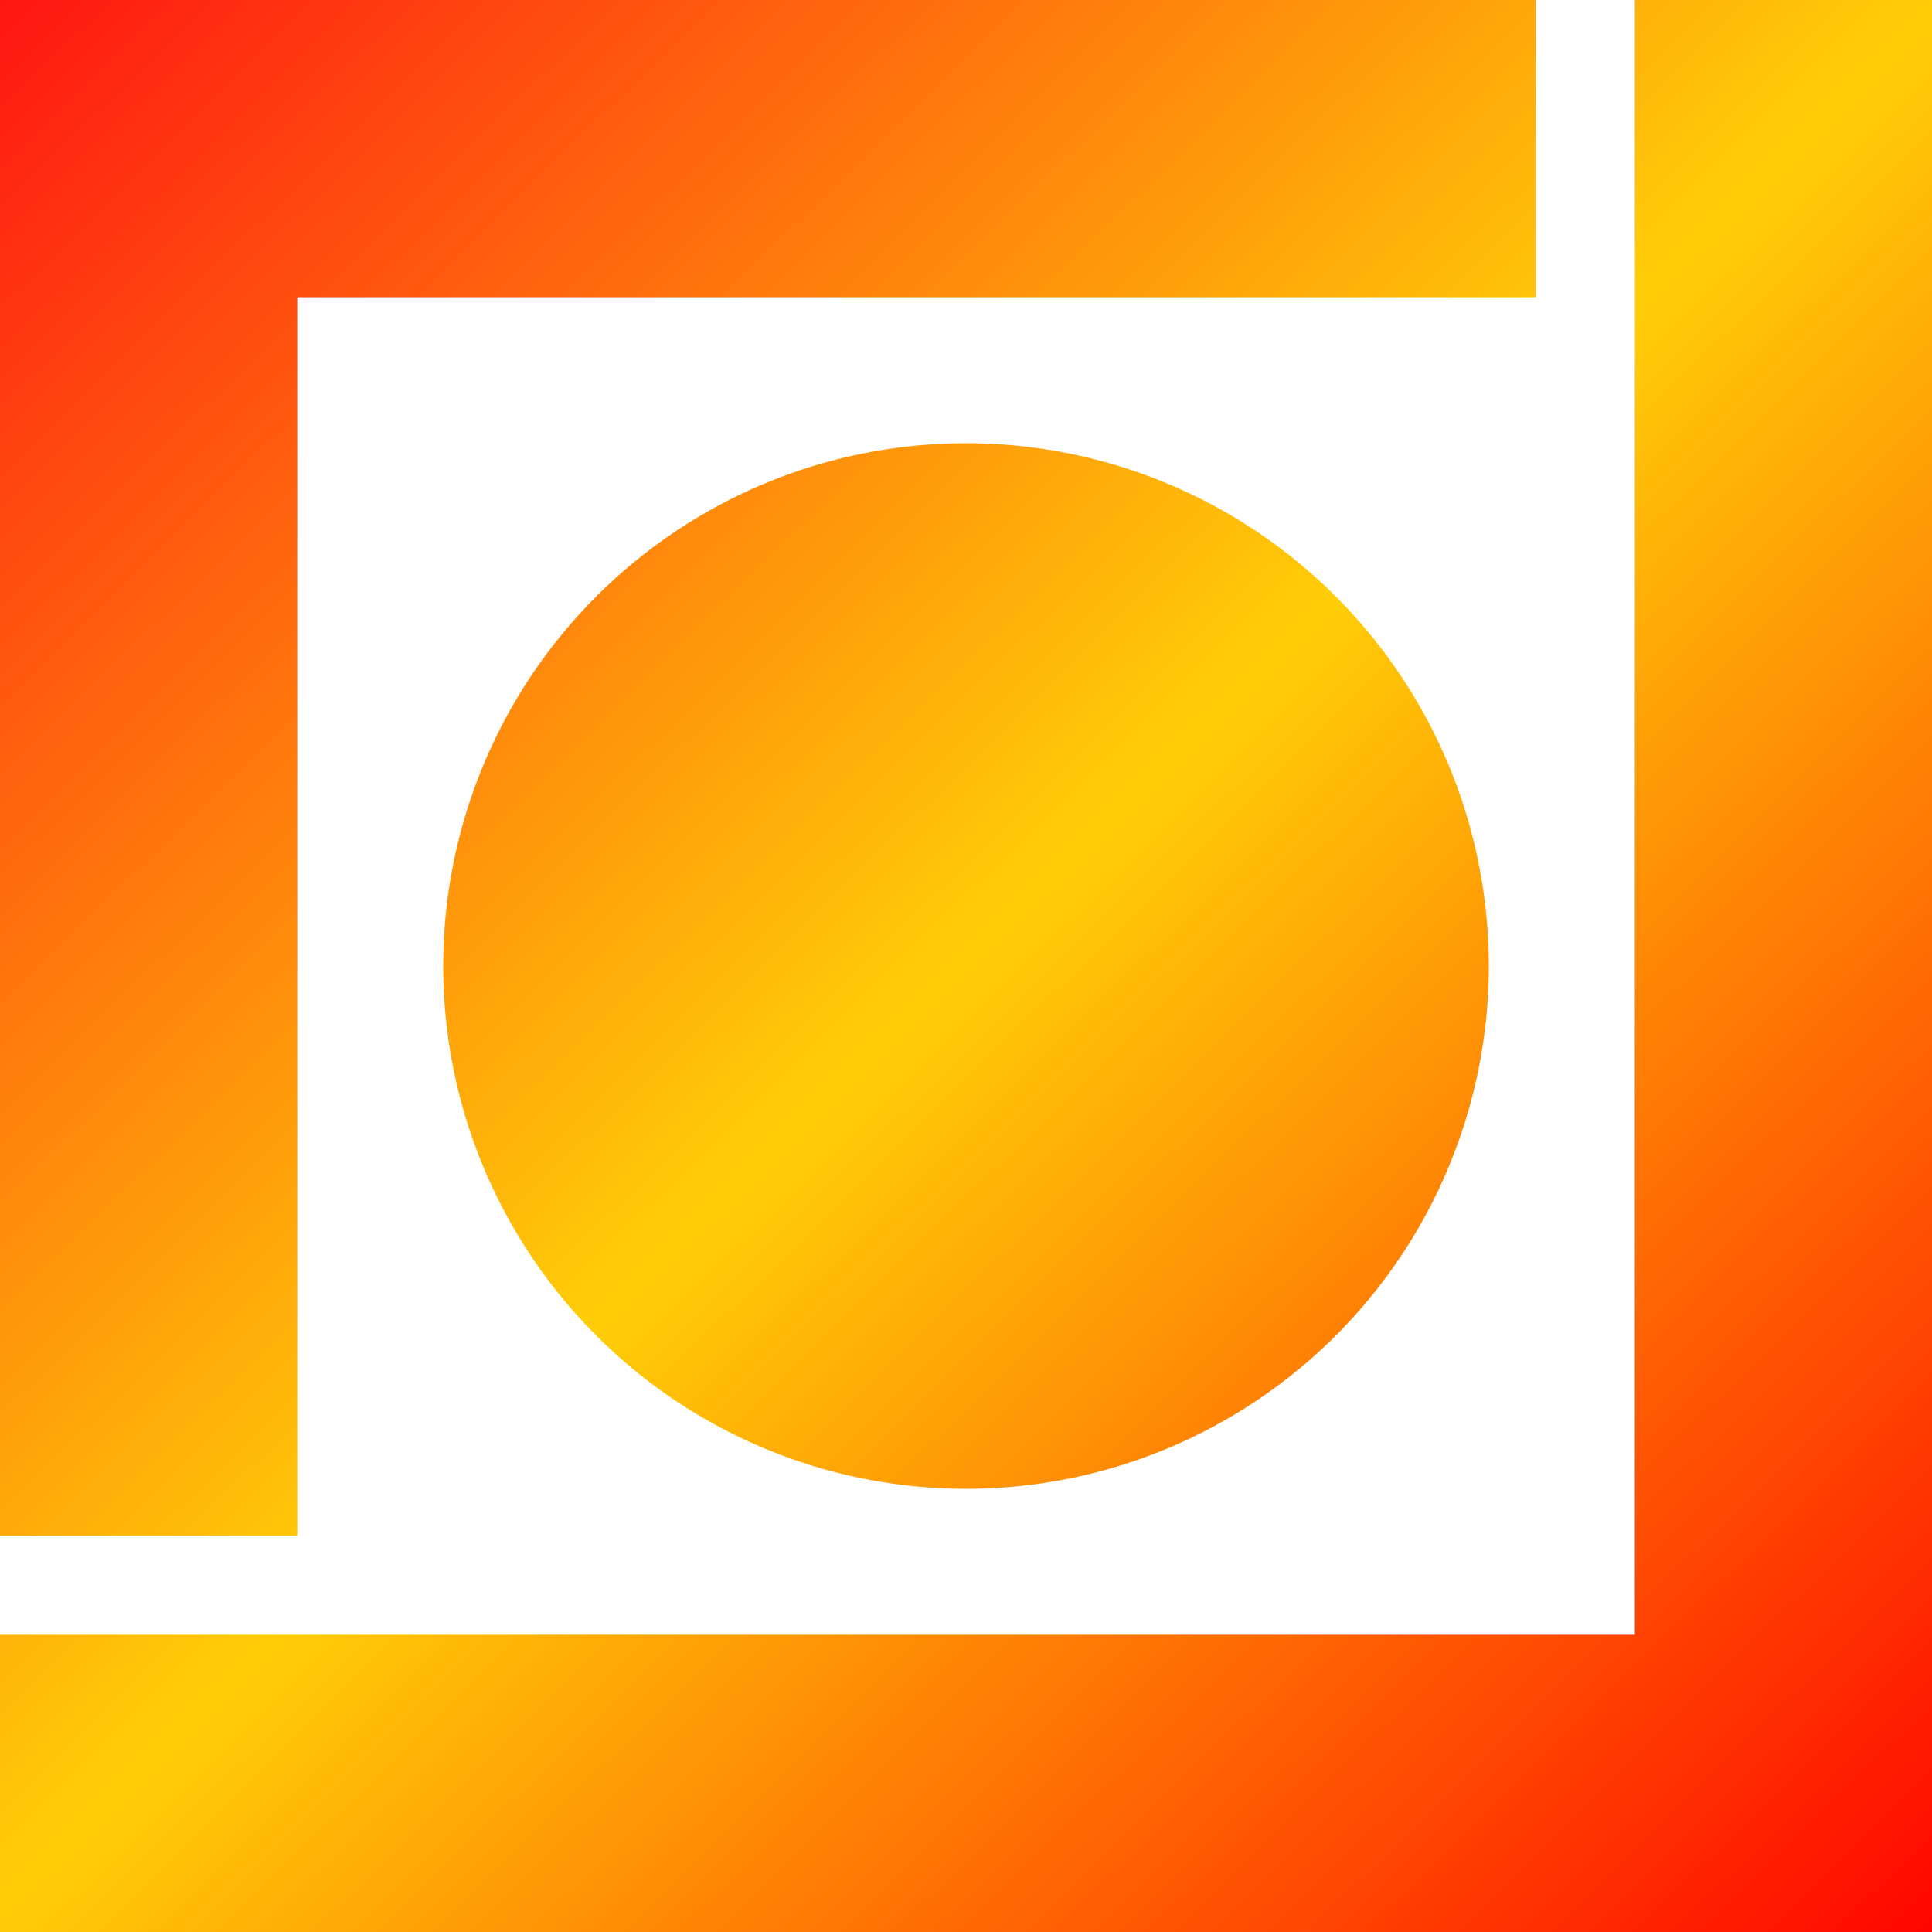
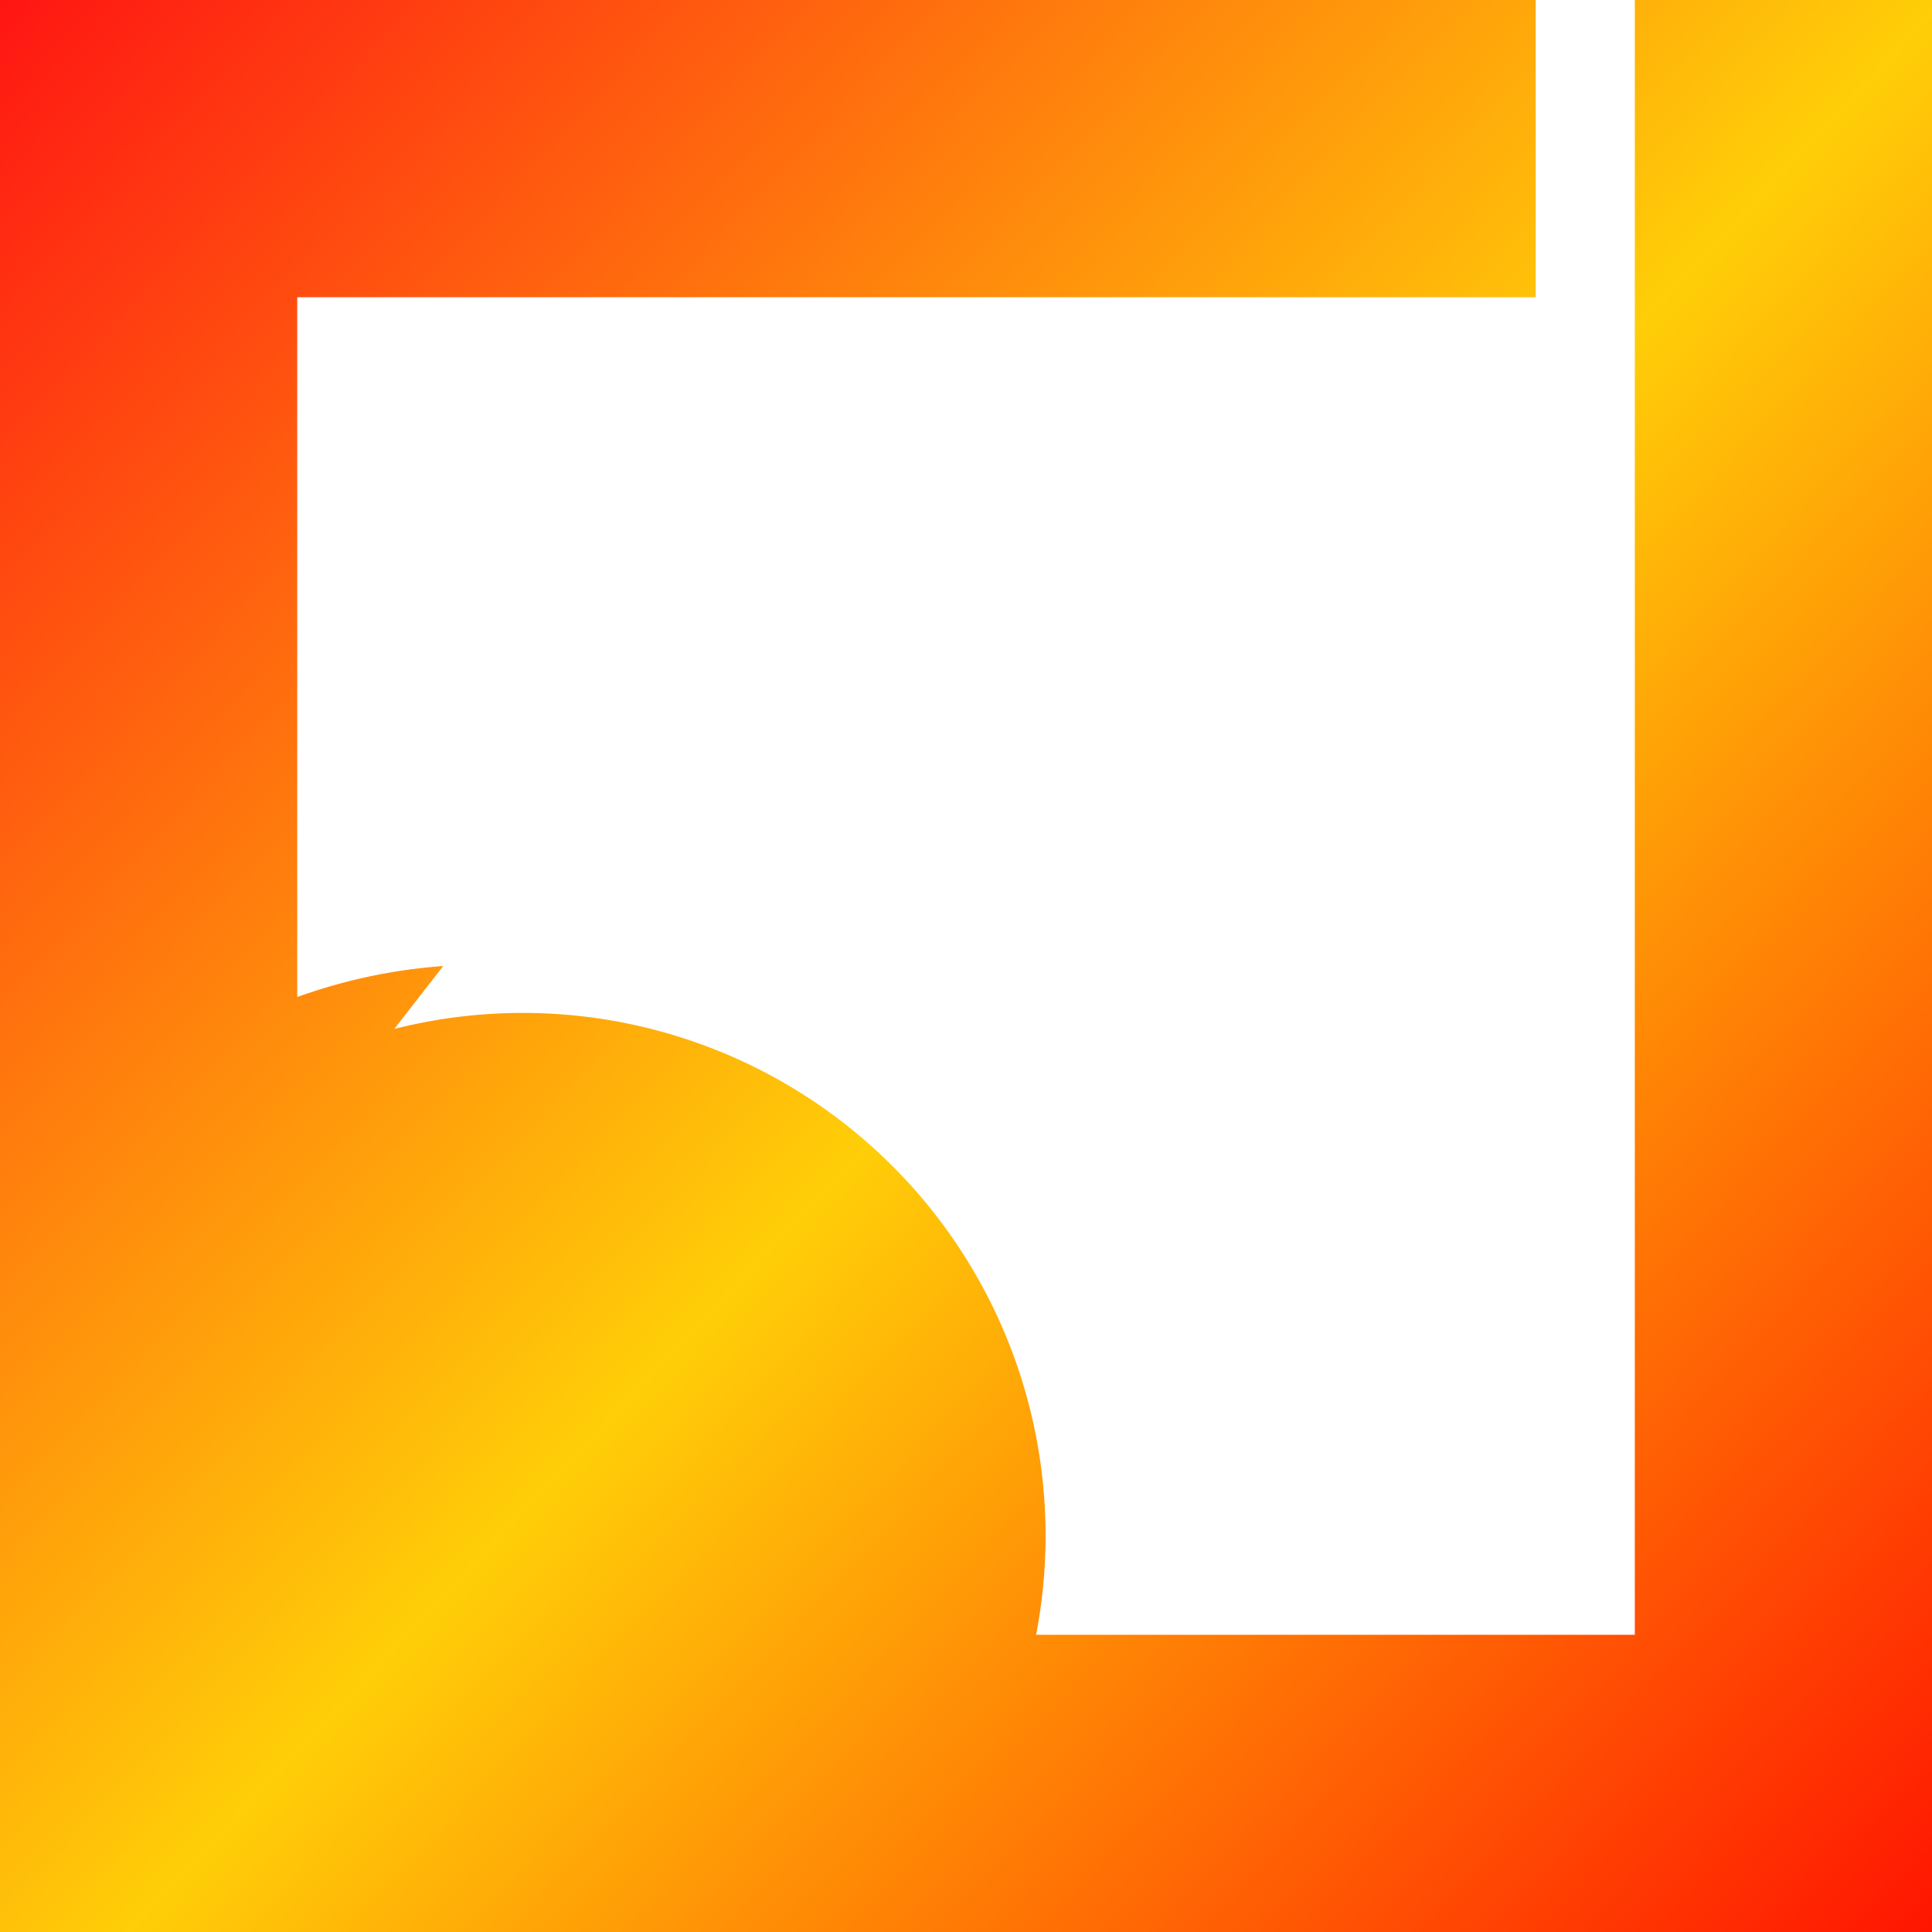
<svg xmlns="http://www.w3.org/2000/svg" width="50.999" height="51" viewBox="0 0 50.999 51">
  <defs>
    <linearGradient id="linear-gradient" x2="1" y2="1.019" gradientUnits="objectBoundingBox">
      <stop offset="0" stop-color="#ff1413" />
      <stop offset="0.494" stop-color="#ffce08" />
      <stop offset="1" stop-color="red" />
    </linearGradient>
  </defs>
-   <path id="Union_35" data-name="Union 35" d="M43.154,51H0V43.153H43.154V0H51V51ZM0,40.538V0H40.538V7.846H7.846V40.538ZM11.7,25.5a13.8,13.8,0,1,1,13.8,13.8A13.8,13.8,0,0,1,11.7,25.5Z" fill="url(#linear-gradient)" />
+   <path id="Union_35" data-name="Union 35" d="M43.154,51H0V43.153H43.154V0H51V51ZM0,40.538V0H40.538V7.846H7.846V40.538Za13.8,13.8,0,1,1,13.8,13.8A13.8,13.8,0,0,1,11.7,25.5Z" fill="url(#linear-gradient)" />
</svg>